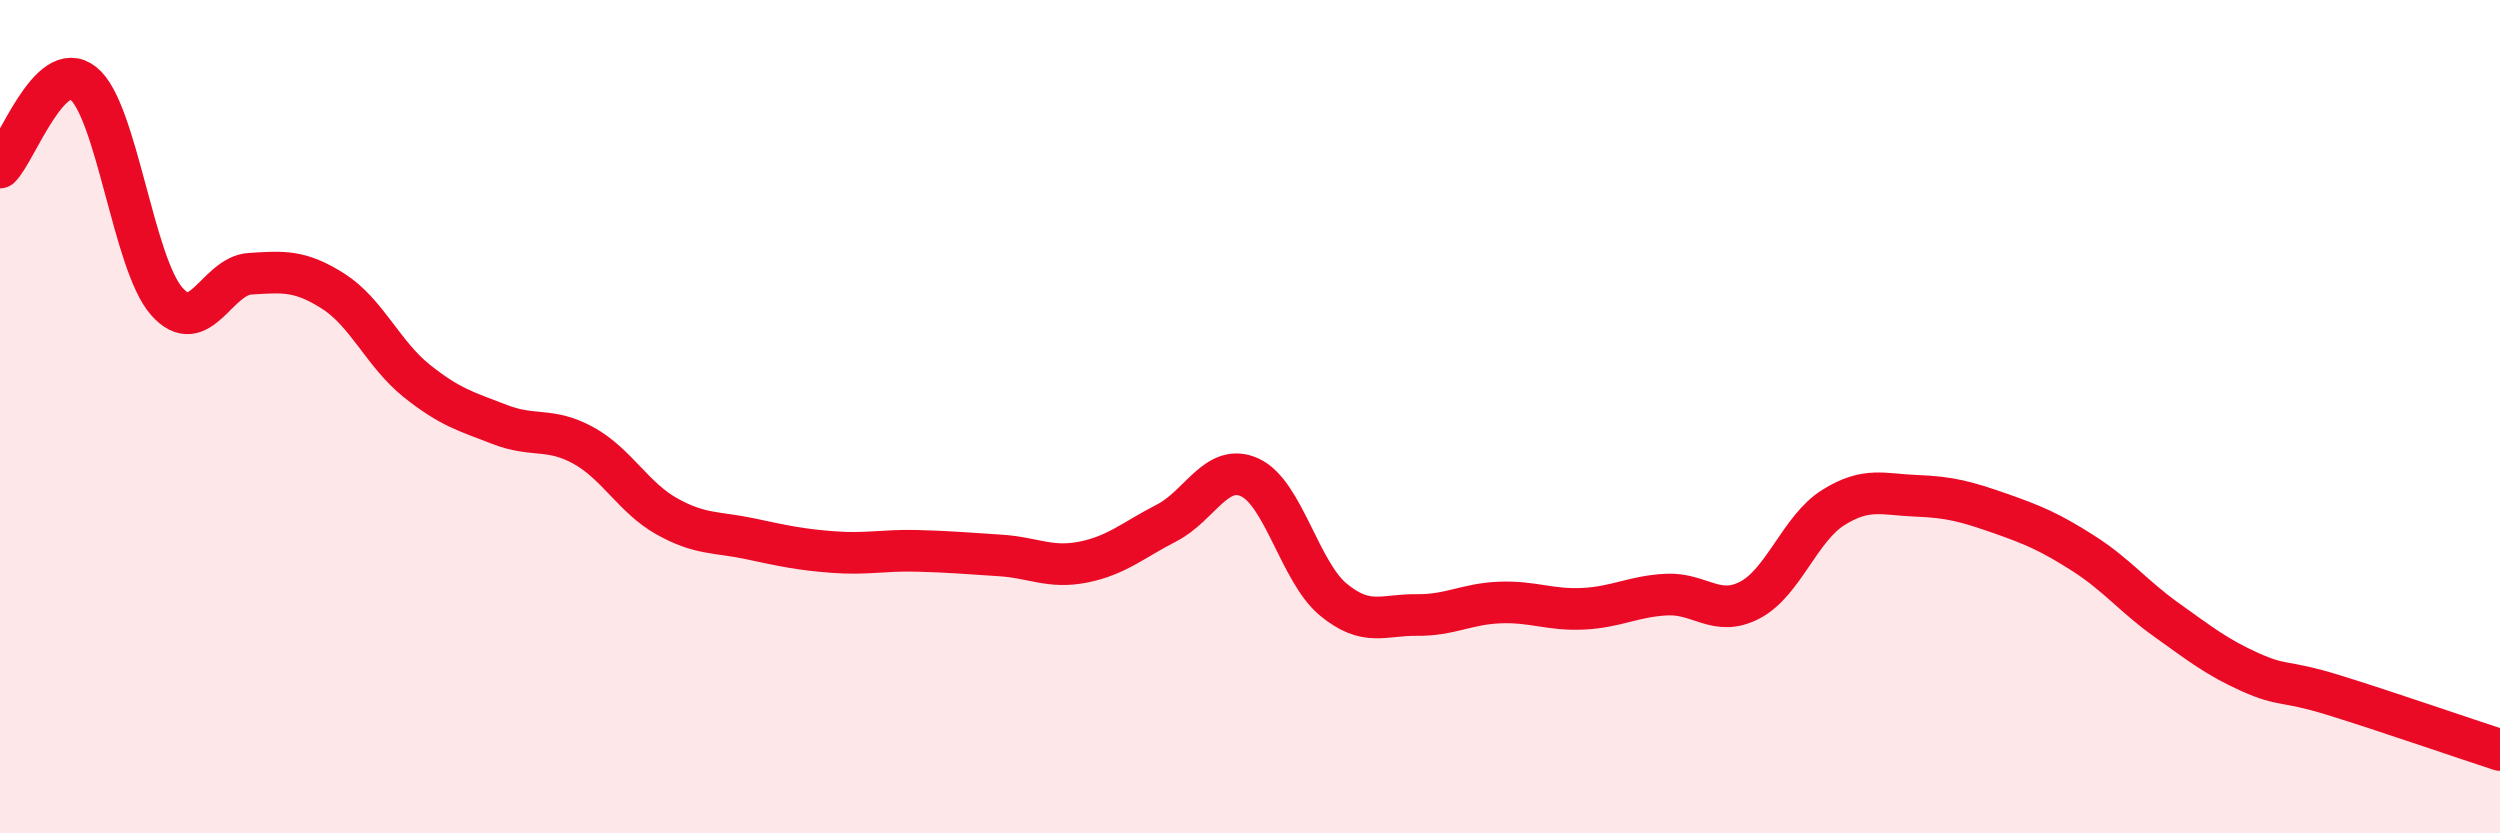
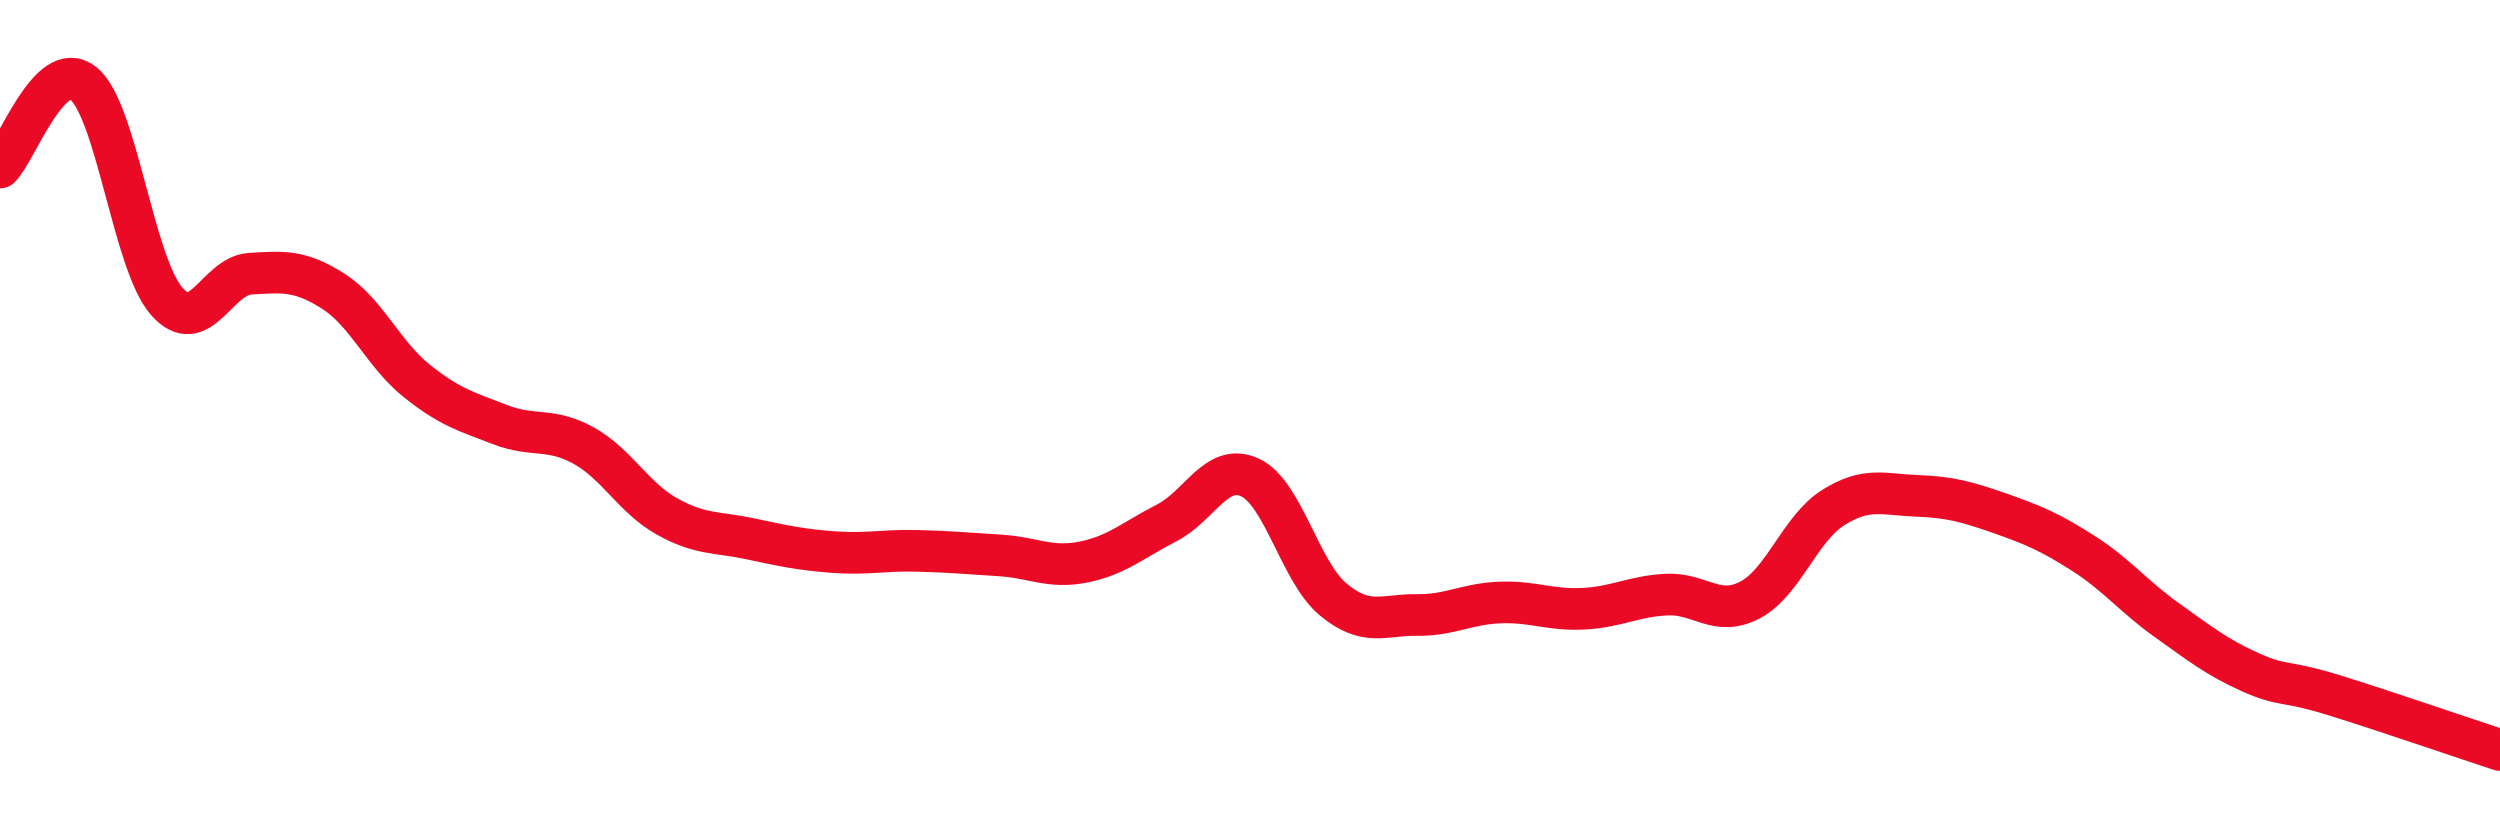
<svg xmlns="http://www.w3.org/2000/svg" width="60" height="20" viewBox="0 0 60 20">
-   <path d="M 0,4.02 C 0.4,3.62 1.2,1.36 2,2 C 2.8,2.64 3.2,6.32 4,7.23 C 4.8,8.14 5.2,6.62 6,6.57 C 6.8,6.52 7.2,6.48 8,6.99 C 8.8,7.5 9.2,8.5 10,9.14 C 10.8,9.78 11.2,9.88 12,10.19 C 12.8,10.5 13.2,10.25 14,10.69 C 14.8,11.13 15.2,11.94 16,12.39 C 16.8,12.84 17.2,12.76 18,12.93 C 18.8,13.1 19.2,13.19 20,13.25 C 20.8,13.31 21.2,13.2 22,13.22 C 22.8,13.24 23.2,13.28 24,13.33 C 24.8,13.38 25.2,13.65 26,13.49 C 26.8,13.33 27.2,12.96 28,12.55 C 28.8,12.14 29.2,11.09 30,11.46 C 30.8,11.83 31.2,13.73 32,14.39 C 32.8,15.05 33.2,14.75 34,14.76 C 34.8,14.77 35.2,14.49 36,14.46 C 36.8,14.43 37.2,14.65 38,14.61 C 38.8,14.57 39.2,14.31 40,14.27 C 40.8,14.23 41.2,14.82 42,14.4 C 42.8,13.98 43.2,12.68 44,12.18 C 44.8,11.68 45.2,11.87 46,11.9 C 46.8,11.93 47.2,12.04 48,12.32 C 48.8,12.6 49.2,12.77 50,13.28 C 50.8,13.79 51.2,14.31 52,14.88 C 52.8,15.45 53.2,15.77 54,16.13 C 54.8,16.49 54.8,16.31 56,16.68 C 57.2,17.05 59.2,17.74 60,18L60 20L0 20Z" fill="#EB0A25" opacity="0.1" stroke-linecap="round" stroke-linejoin="round" />
  <path d="M 0,4.02 C 0.4,3.62 1.2,1.36 2,2 C 2.8,2.64 3.2,6.32 4,7.23 C 4.8,8.14 5.2,6.62 6,6.57 C 6.8,6.52 7.2,6.48 8,6.99 C 8.8,7.5 9.2,8.5 10,9.14 C 10.8,9.78 11.2,9.88 12,10.19 C 12.8,10.5 13.2,10.25 14,10.69 C 14.8,11.13 15.2,11.94 16,12.39 C 16.8,12.84 17.2,12.76 18,12.93 C 18.8,13.1 19.2,13.19 20,13.25 C 20.8,13.31 21.2,13.2 22,13.22 C 22.8,13.24 23.2,13.28 24,13.33 C 24.8,13.38 25.2,13.65 26,13.49 C 26.8,13.33 27.2,12.96 28,12.55 C 28.8,12.14 29.2,11.09 30,11.46 C 30.8,11.83 31.2,13.73 32,14.39 C 32.8,15.05 33.2,14.75 34,14.76 C 34.8,14.77 35.2,14.49 36,14.46 C 36.8,14.43 37.2,14.65 38,14.61 C 38.8,14.57 39.2,14.31 40,14.27 C 40.8,14.23 41.2,14.82 42,14.4 C 42.8,13.98 43.2,12.68 44,12.18 C 44.8,11.68 45.2,11.87 46,11.9 C 46.8,11.93 47.2,12.04 48,12.32 C 48.8,12.6 49.2,12.77 50,13.28 C 50.8,13.79 51.2,14.31 52,14.88 C 52.8,15.45 53.2,15.77 54,16.13 C 54.8,16.49 54.8,16.31 56,16.68 C 57.2,17.05 59.2,17.74 60,18" stroke="#EB0A25" stroke-width="1" fill="none" stroke-linecap="round" stroke-linejoin="round" />
</svg>